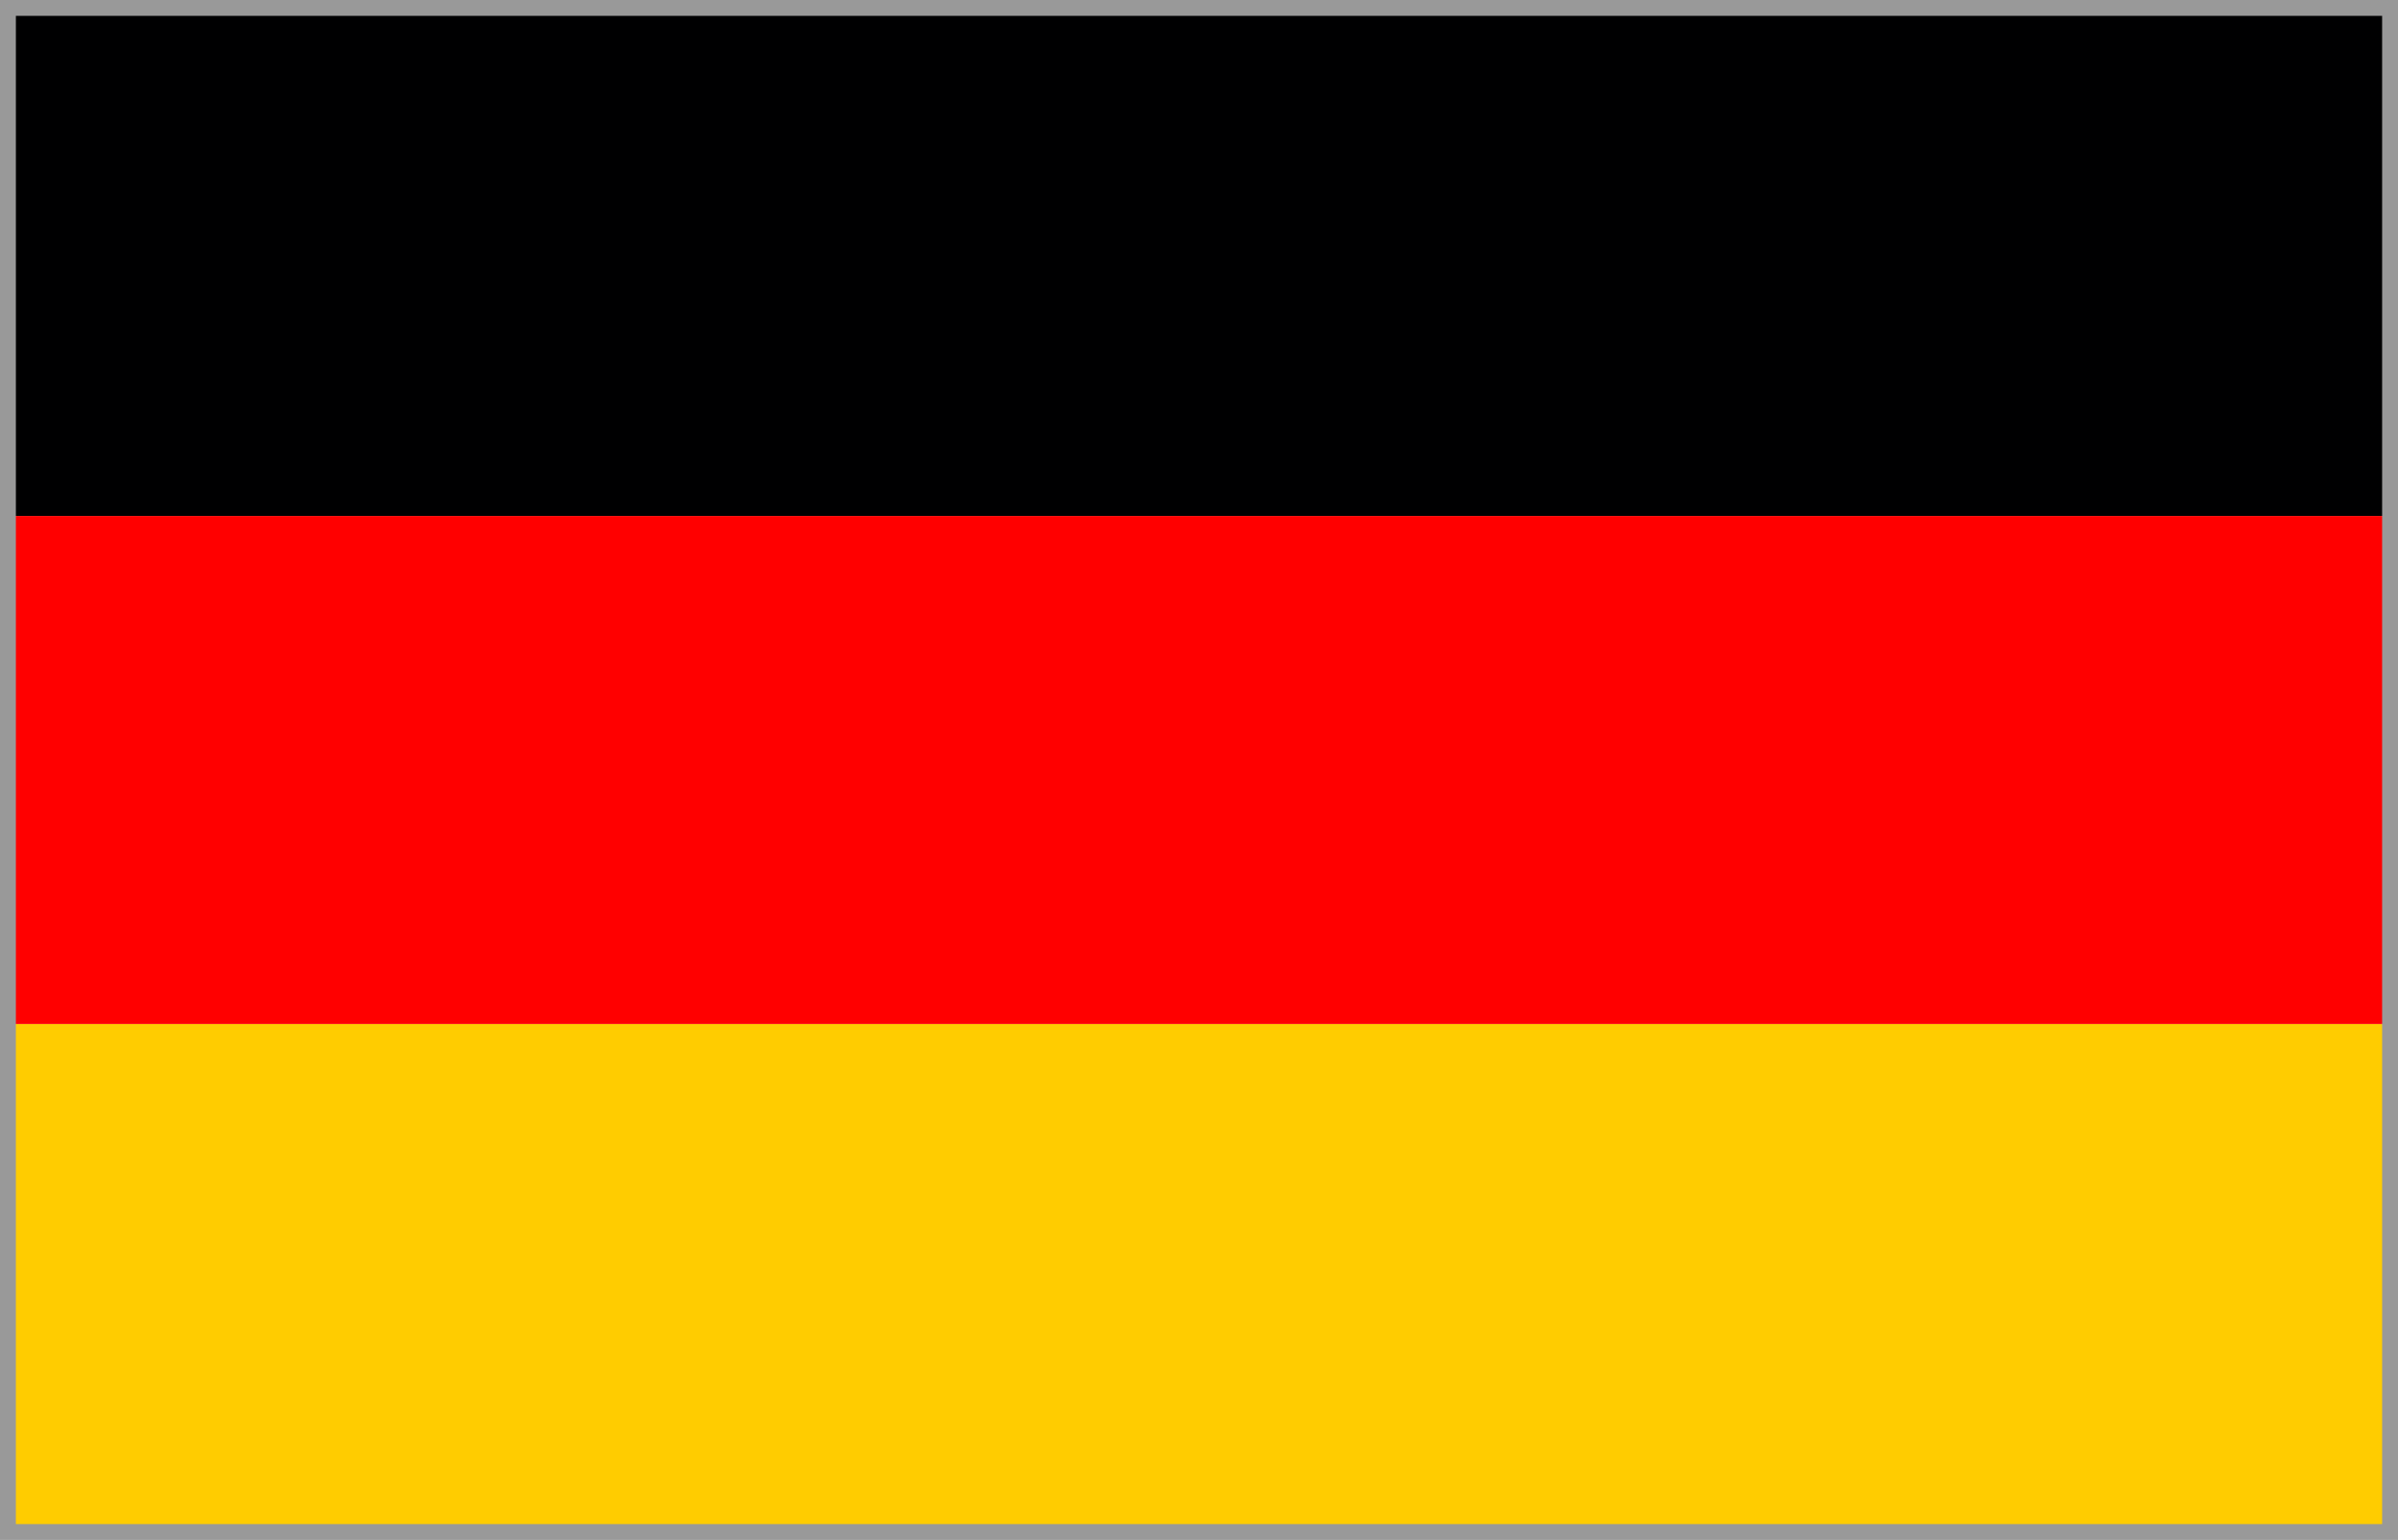
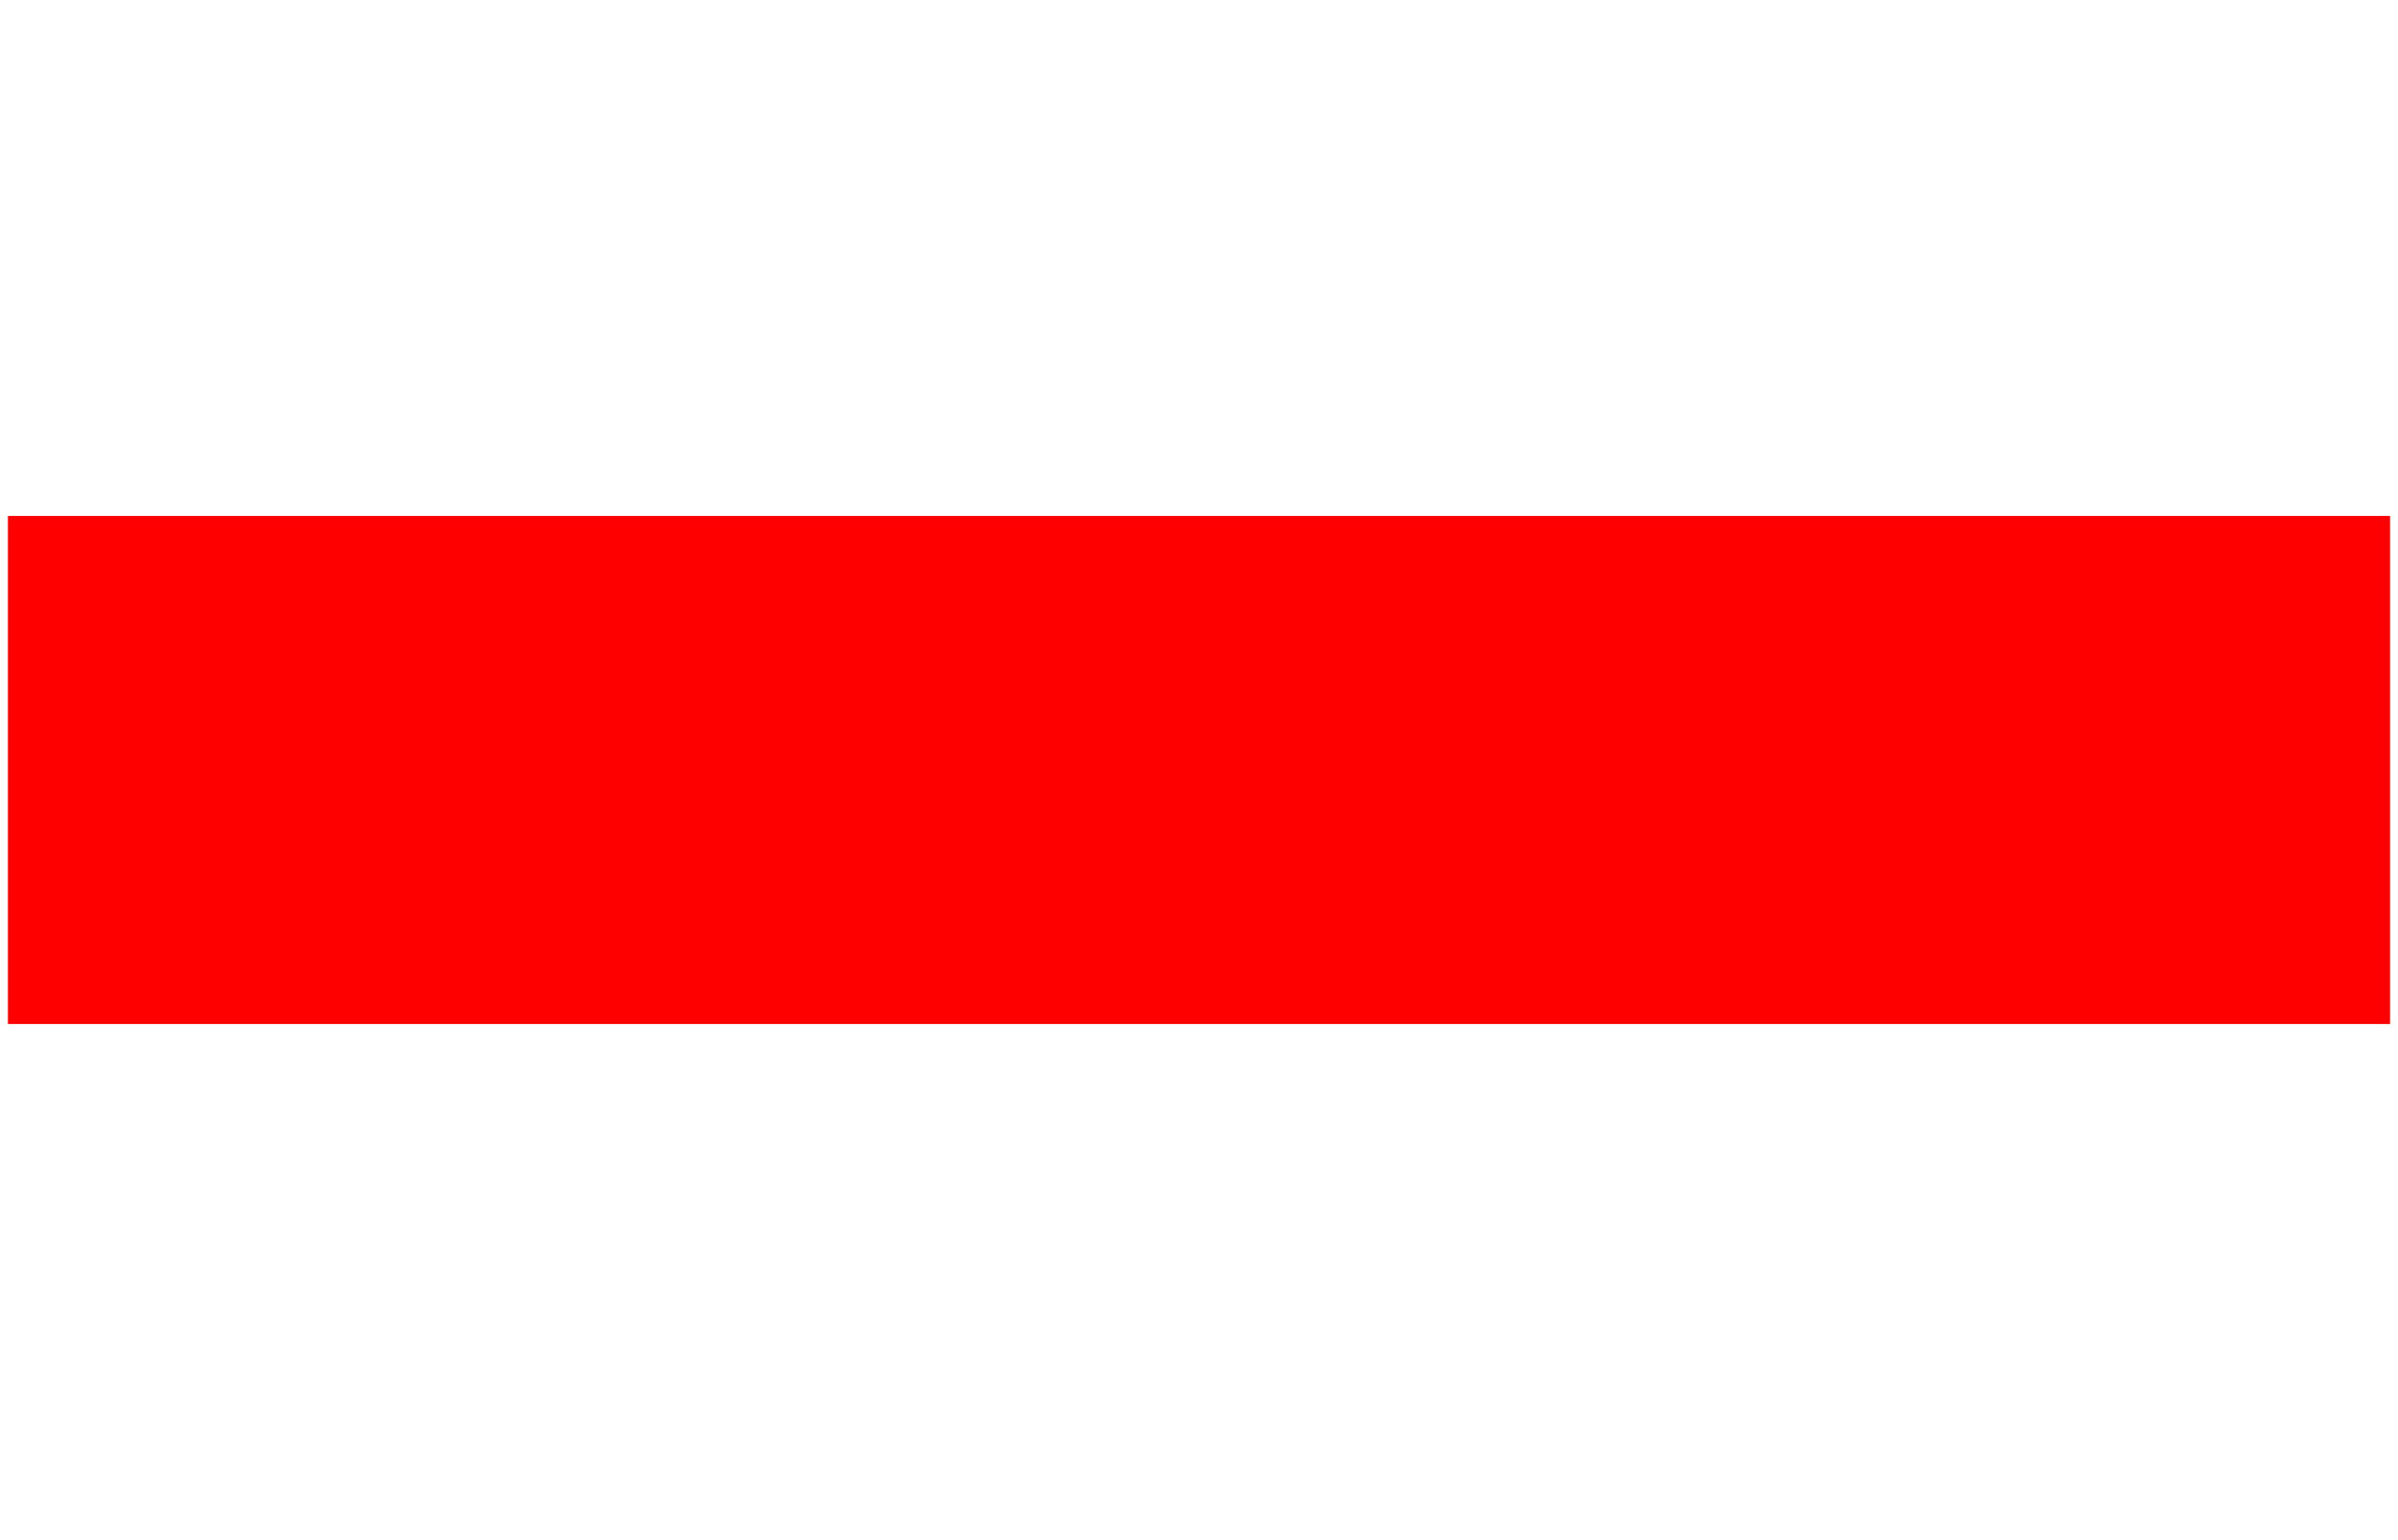
<svg xmlns="http://www.w3.org/2000/svg" data-name="Layer 1" viewBox="0 0 755 485">
-   <path d="M2.5 322.5h750v160H2.5v-160z" fill="#fc0" />
-   <path d="M2.5 2.5h750v160H2.5V2.5z" fill="#000001" />
  <path d="M2.5 162.5h750v160H2.5v-160z" fill="red" />
-   <path fill="none" stroke="#999" stroke-miterlimit="10" stroke-width="5" d="M2.5 2.5h750v480H2.5z" />
</svg>